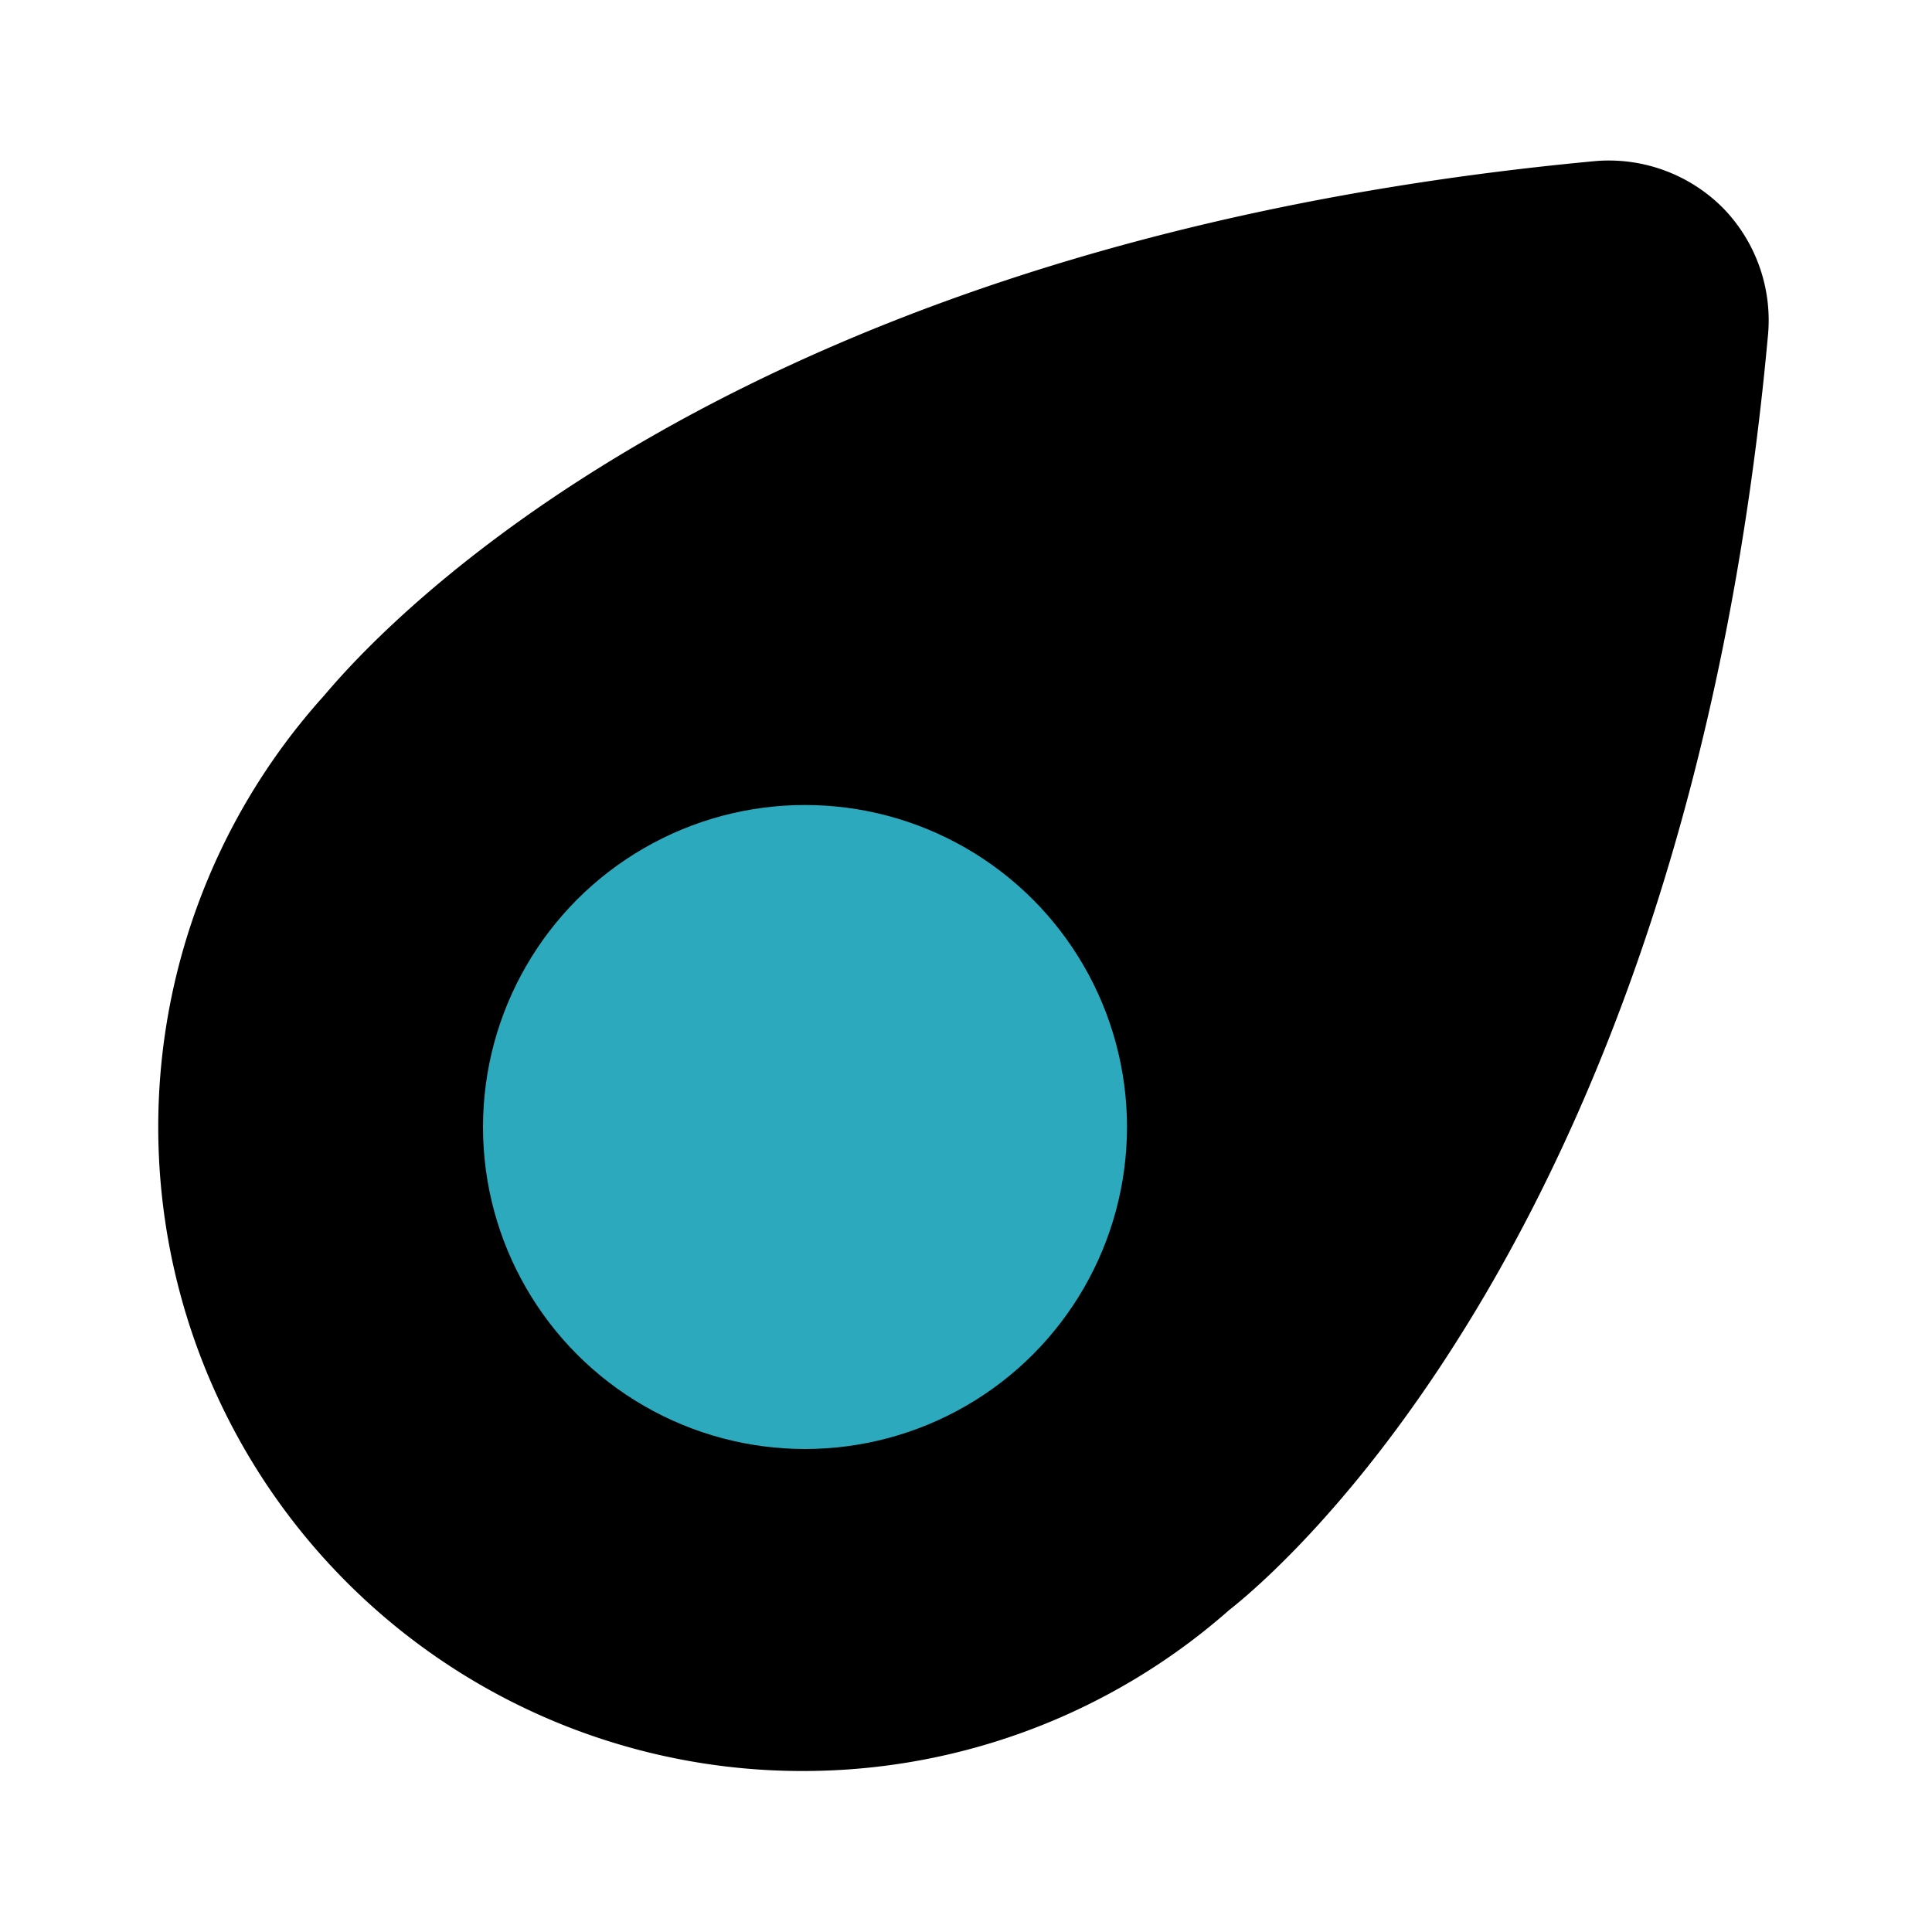
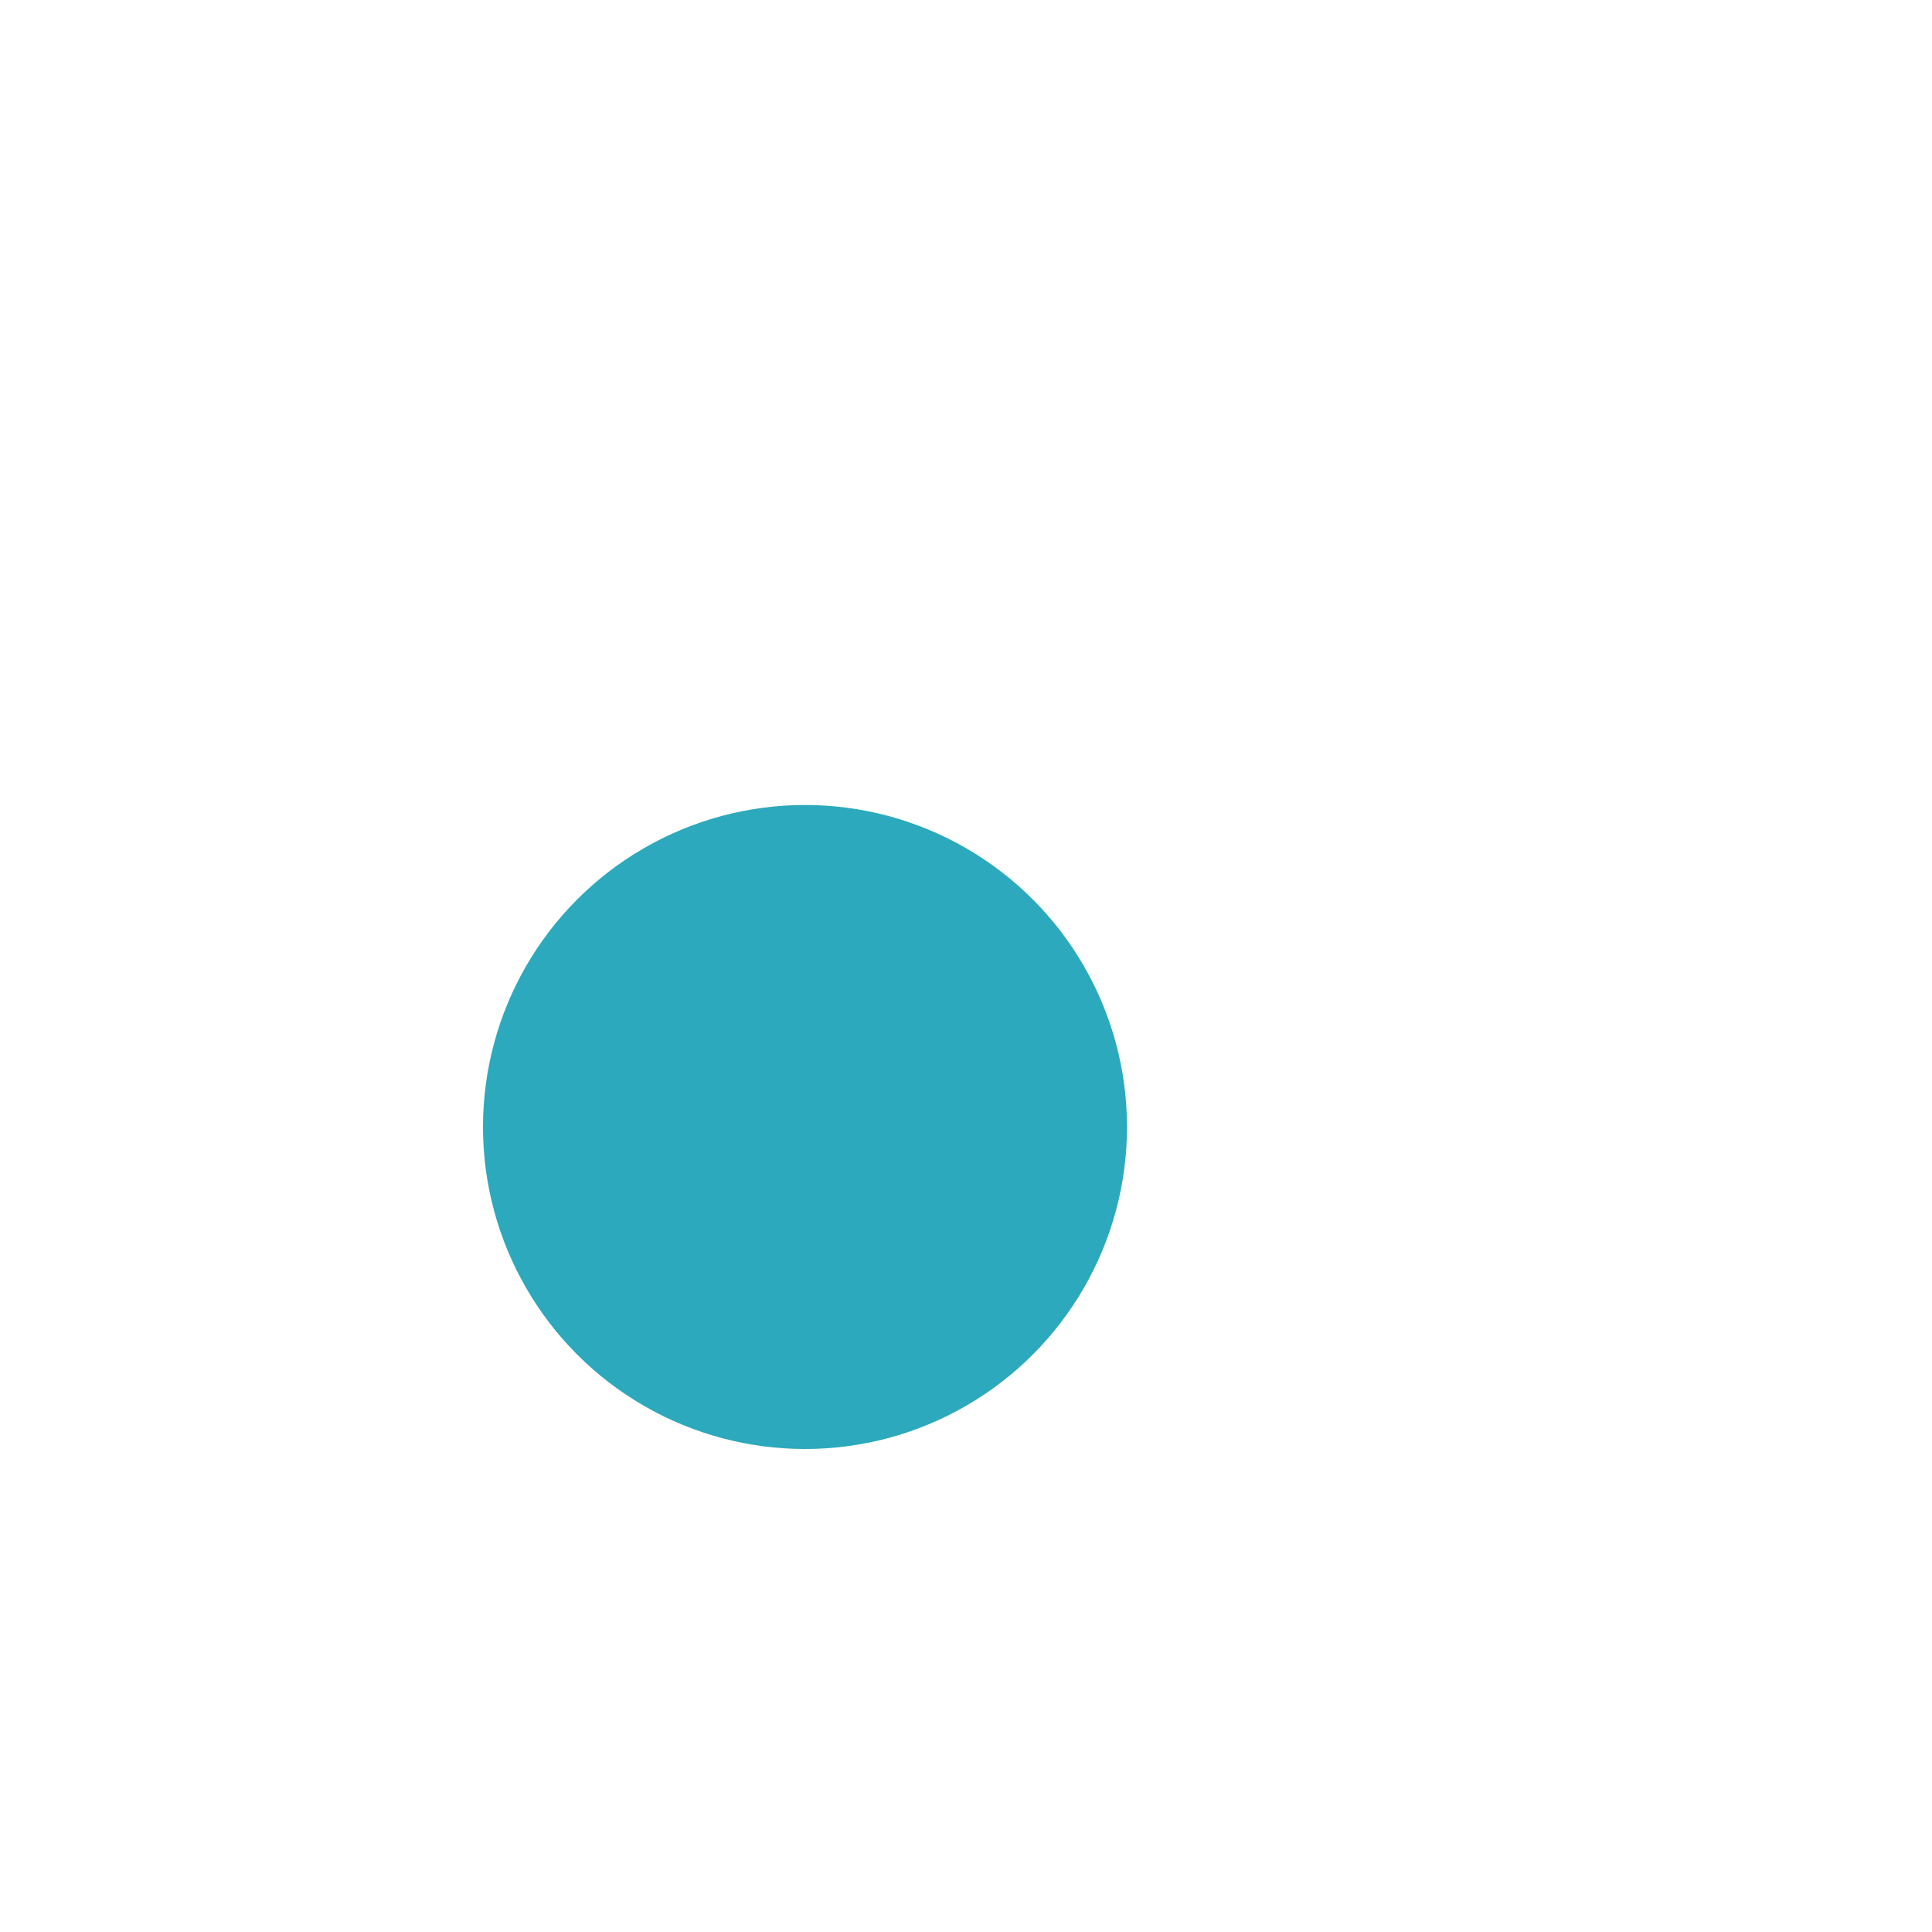
<svg xmlns="http://www.w3.org/2000/svg" fill="#000000" width="800px" height="800px" viewBox="0 0 24 24" id="comet" data-name="Flat Color" class="icon flat-color">
-   <path id="primary" d="M21.41,2.59A2,2,0,0,0,19.83,2C8.33,3.07,4.16,8.51,4,8.67A8,8,0,0,0,10,22h0a8,8,0,0,0,5.27-2c.55-.43,5.67-4.7,6.69-15.81A2,2,0,0,0,21.41,2.59Z" style="fill: rgb(0, 0, 0);" />
  <circle id="secondary" cx="10" cy="14" r="4" style="fill: rgb(44, 169, 188);" />
</svg>